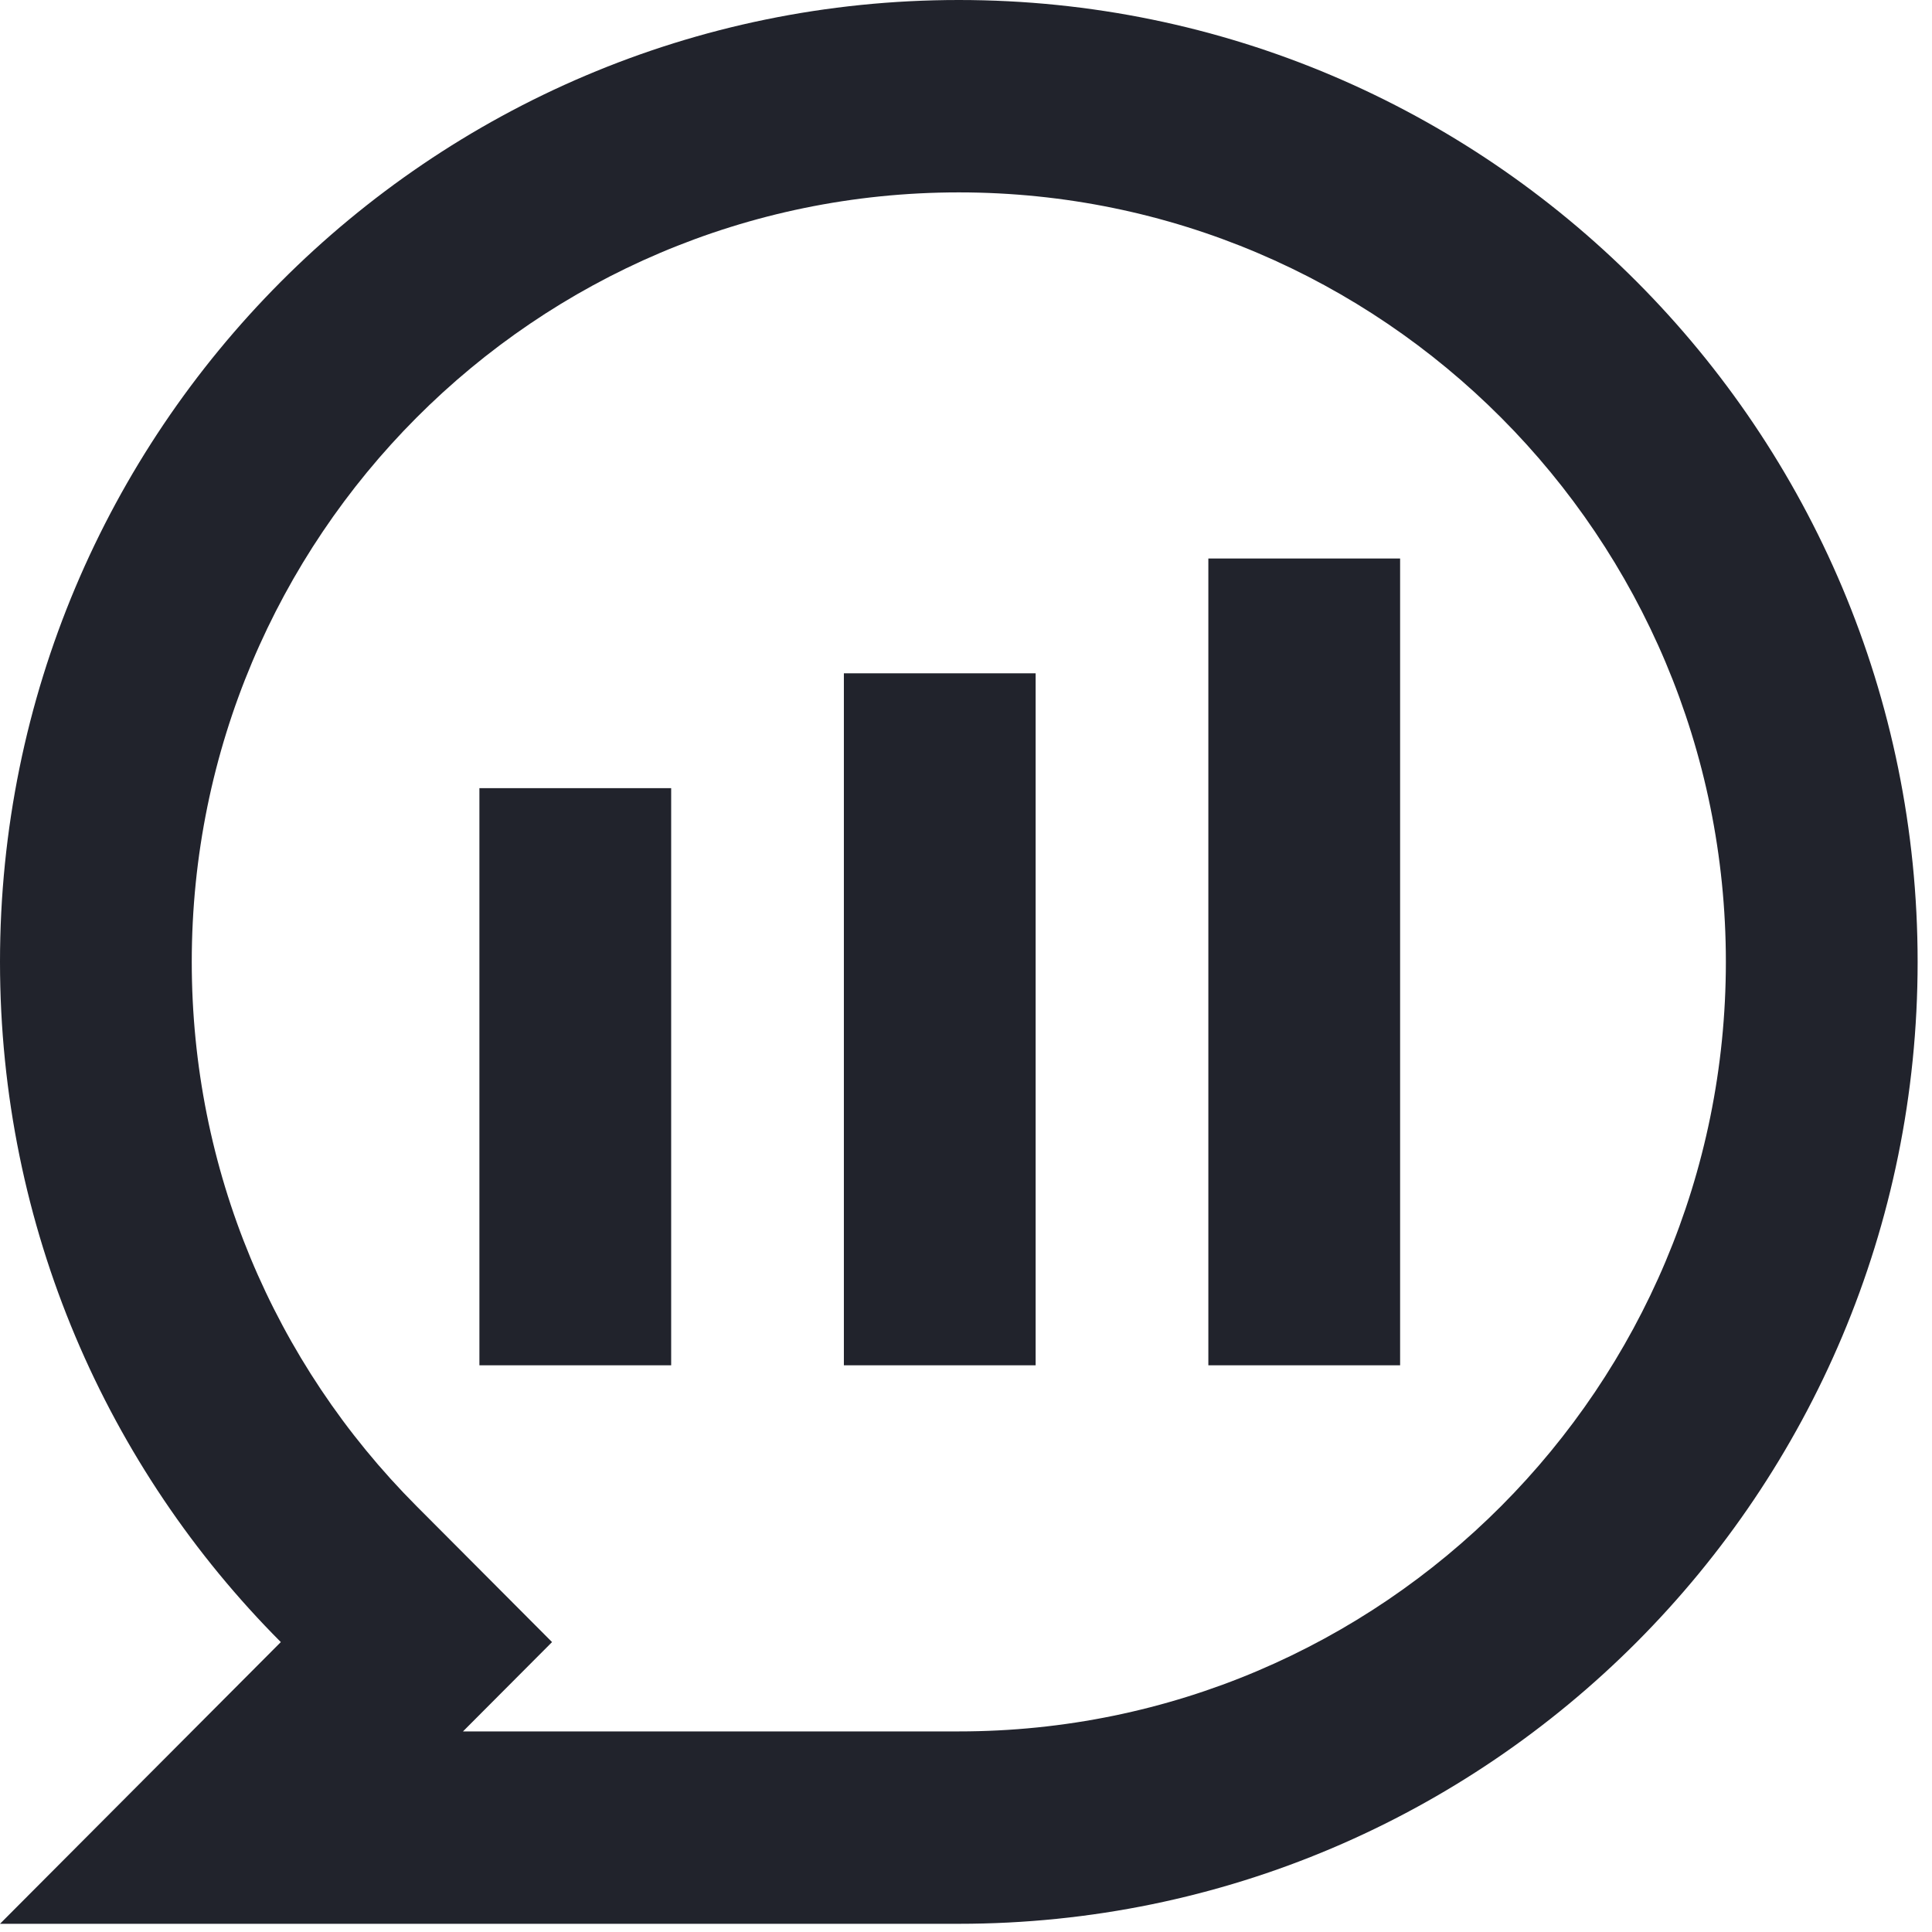
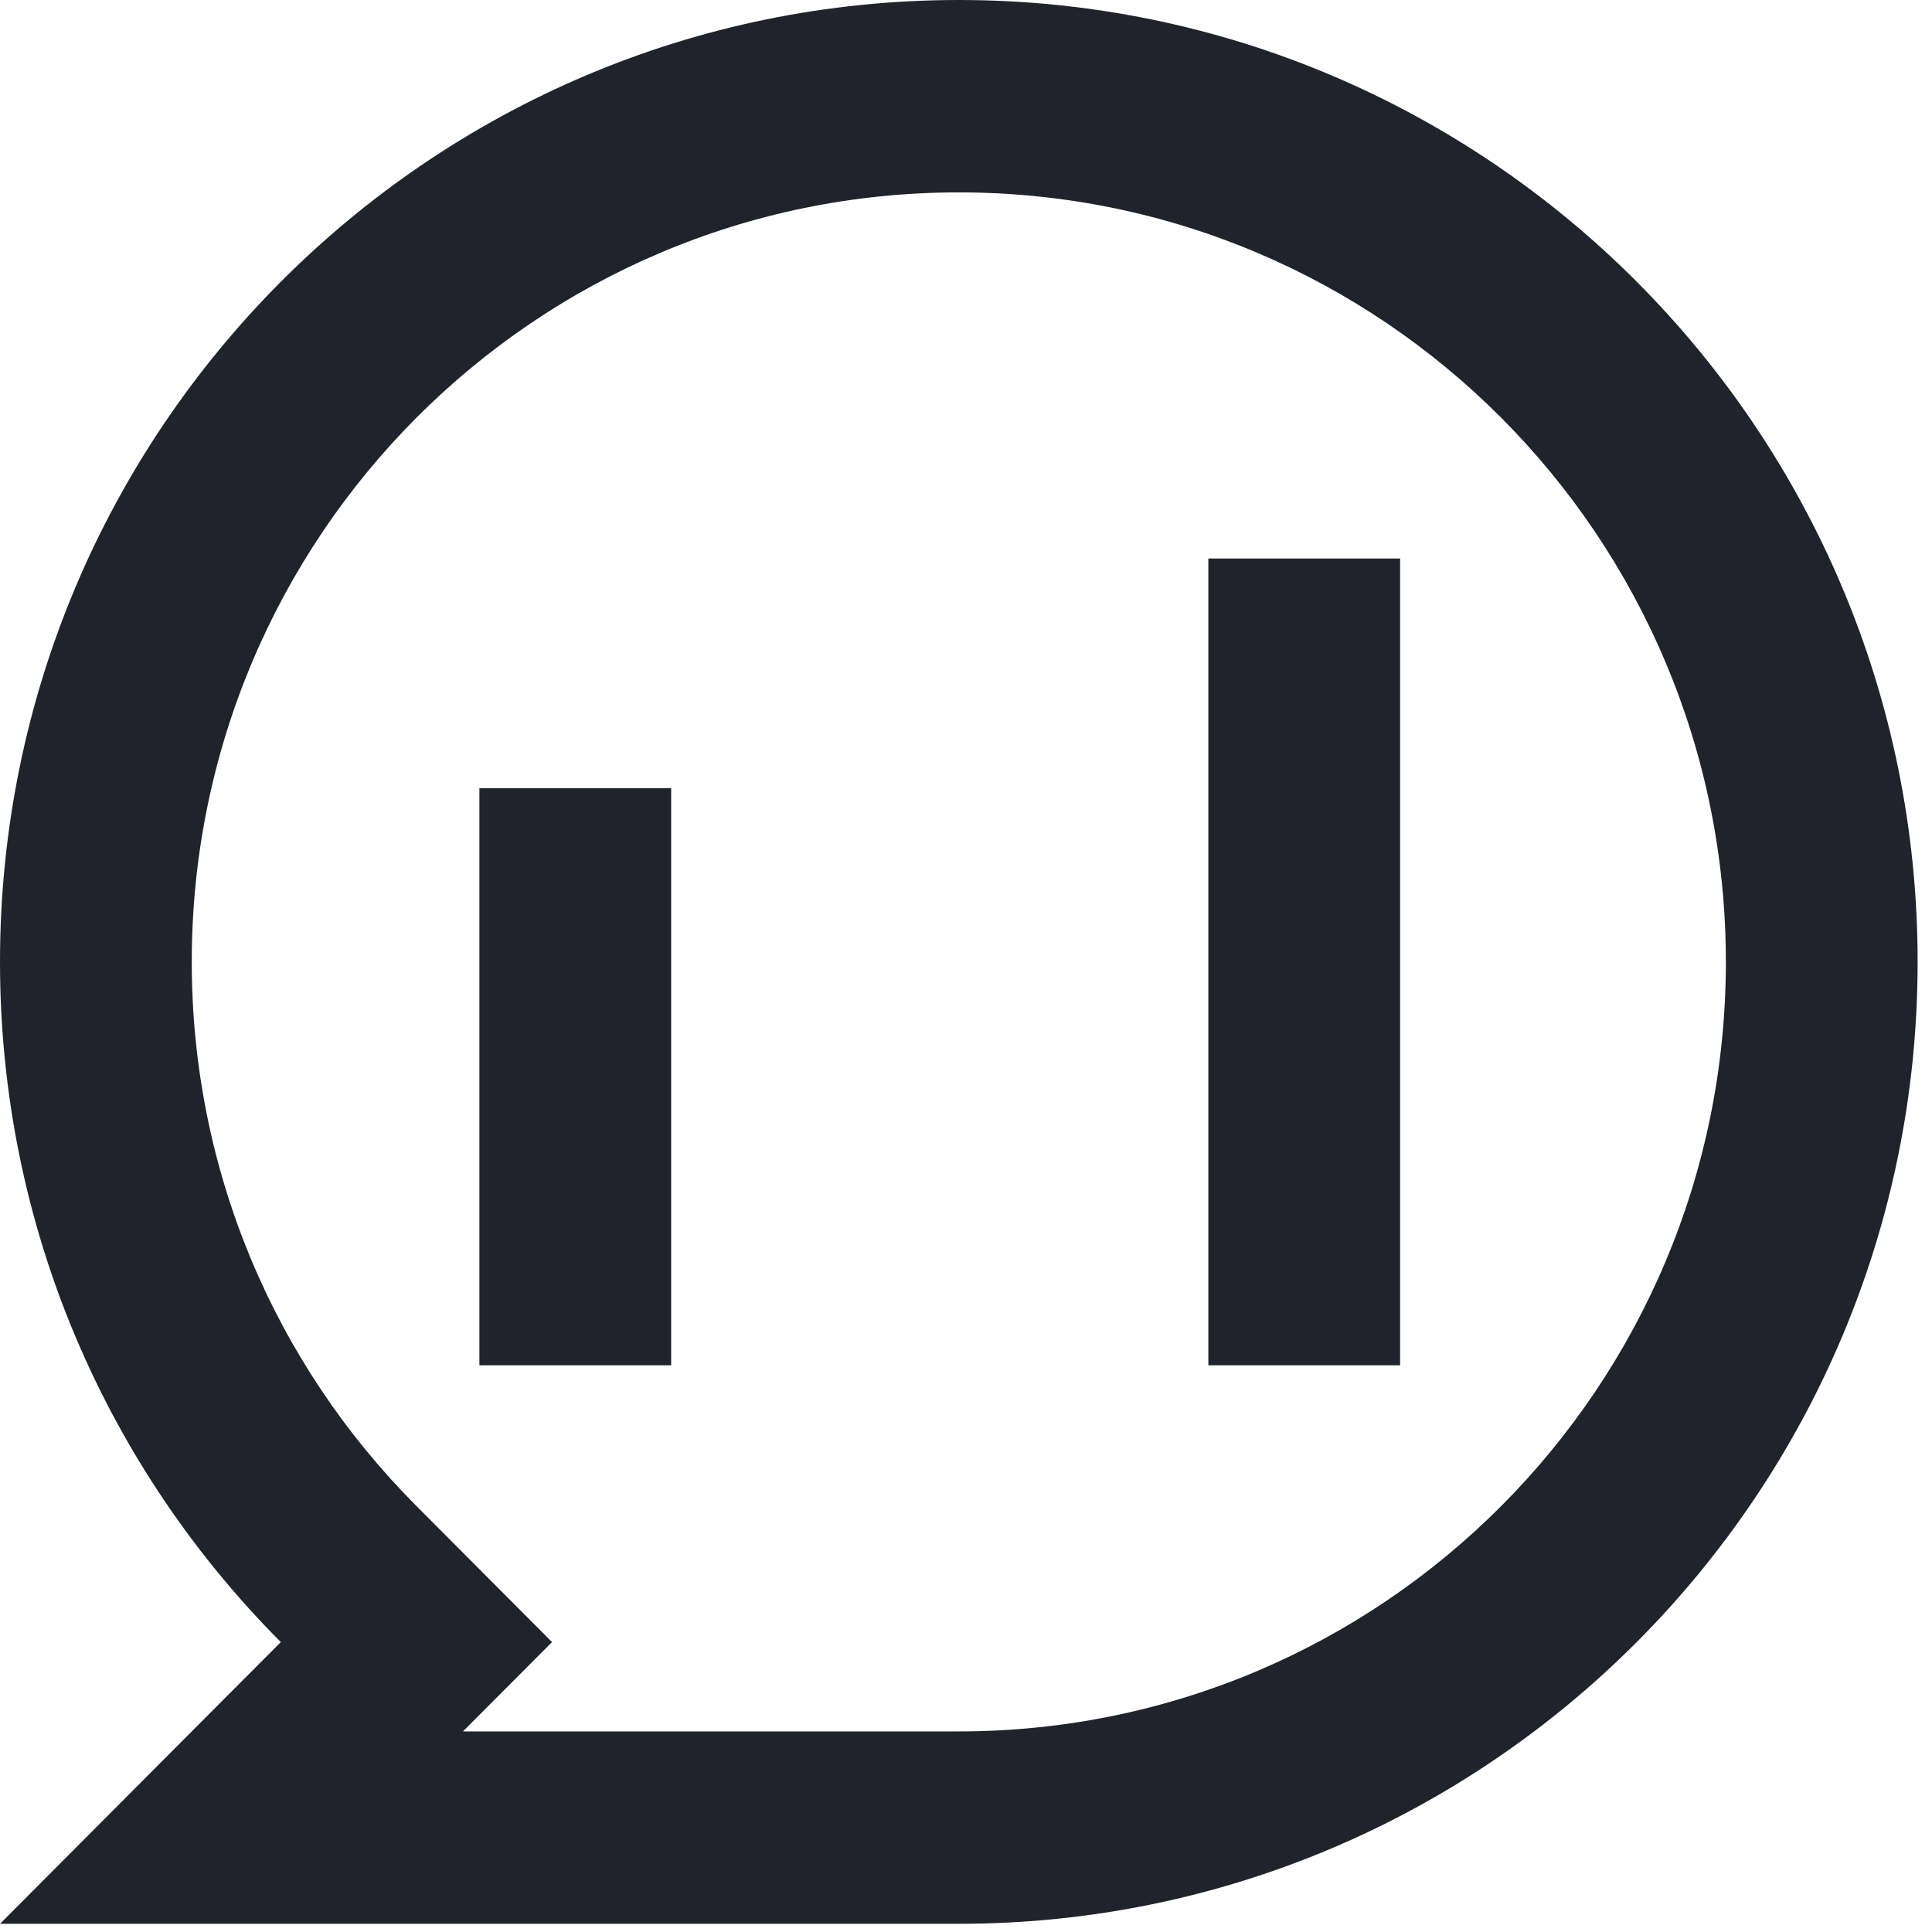
<svg xmlns="http://www.w3.org/2000/svg" width="114" height="114" viewBox="0 0 114 114" fill="none">
  <path d="M0 56.758C0 25.413 25.332 0 56.576 0C87.82 0 113.152 25.413 113.152 56.758C113.152 88.102 87.82 113.516 56.576 113.516H0L16.57 96.893C6.329 86.62 0 72.43 0 56.758ZM27.319 102.164H56.576C81.576 102.164 101.837 81.838 101.837 56.758C101.837 31.678 81.576 11.352 56.576 11.352C31.576 11.352 11.315 31.678 11.315 56.758C11.315 68.975 16.131 80.397 24.575 88.868L32.574 96.893L27.319 102.164Z" fill="#21232C" />
  <path d="M39.603 46.506H28.288V80.561H39.603V46.506Z" fill="#21232C" />
  <path d="M82.615 32.955H71.3V80.561H82.615V32.955Z" fill="#21232C" />
-   <path d="M61.109 39.73H49.794V80.561H61.109V39.73Z" fill="#21232C" />
</svg>